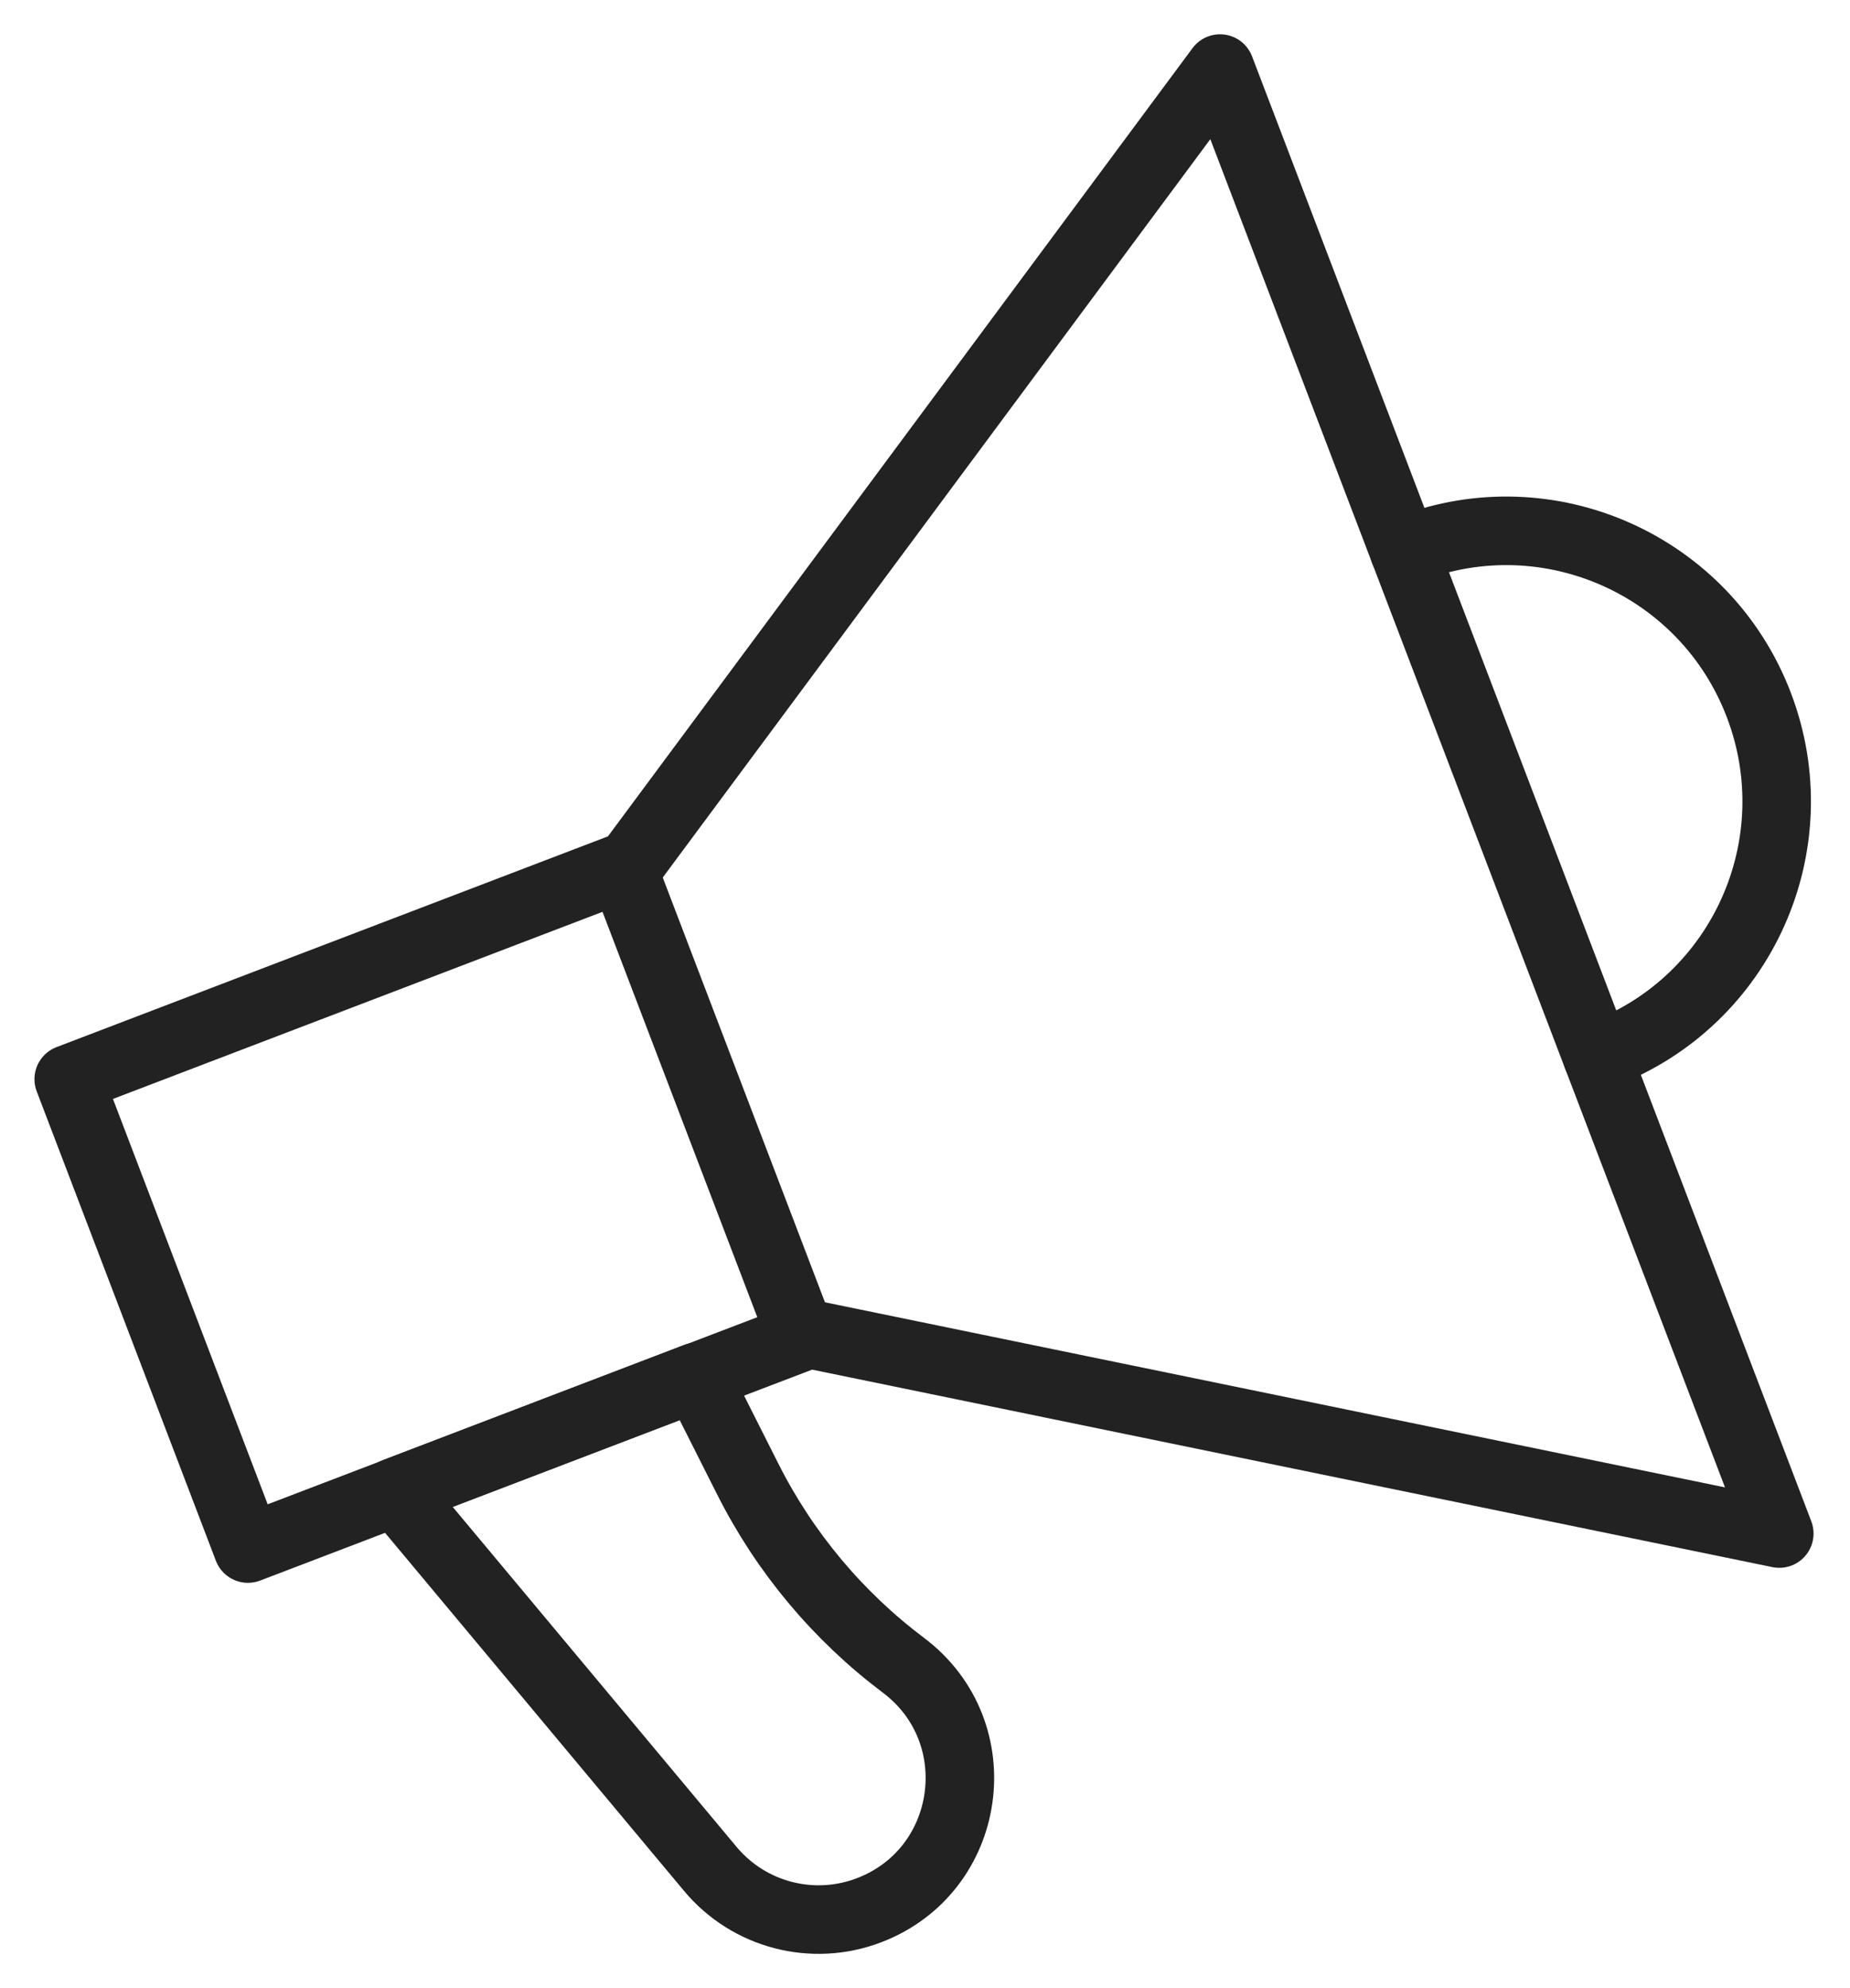
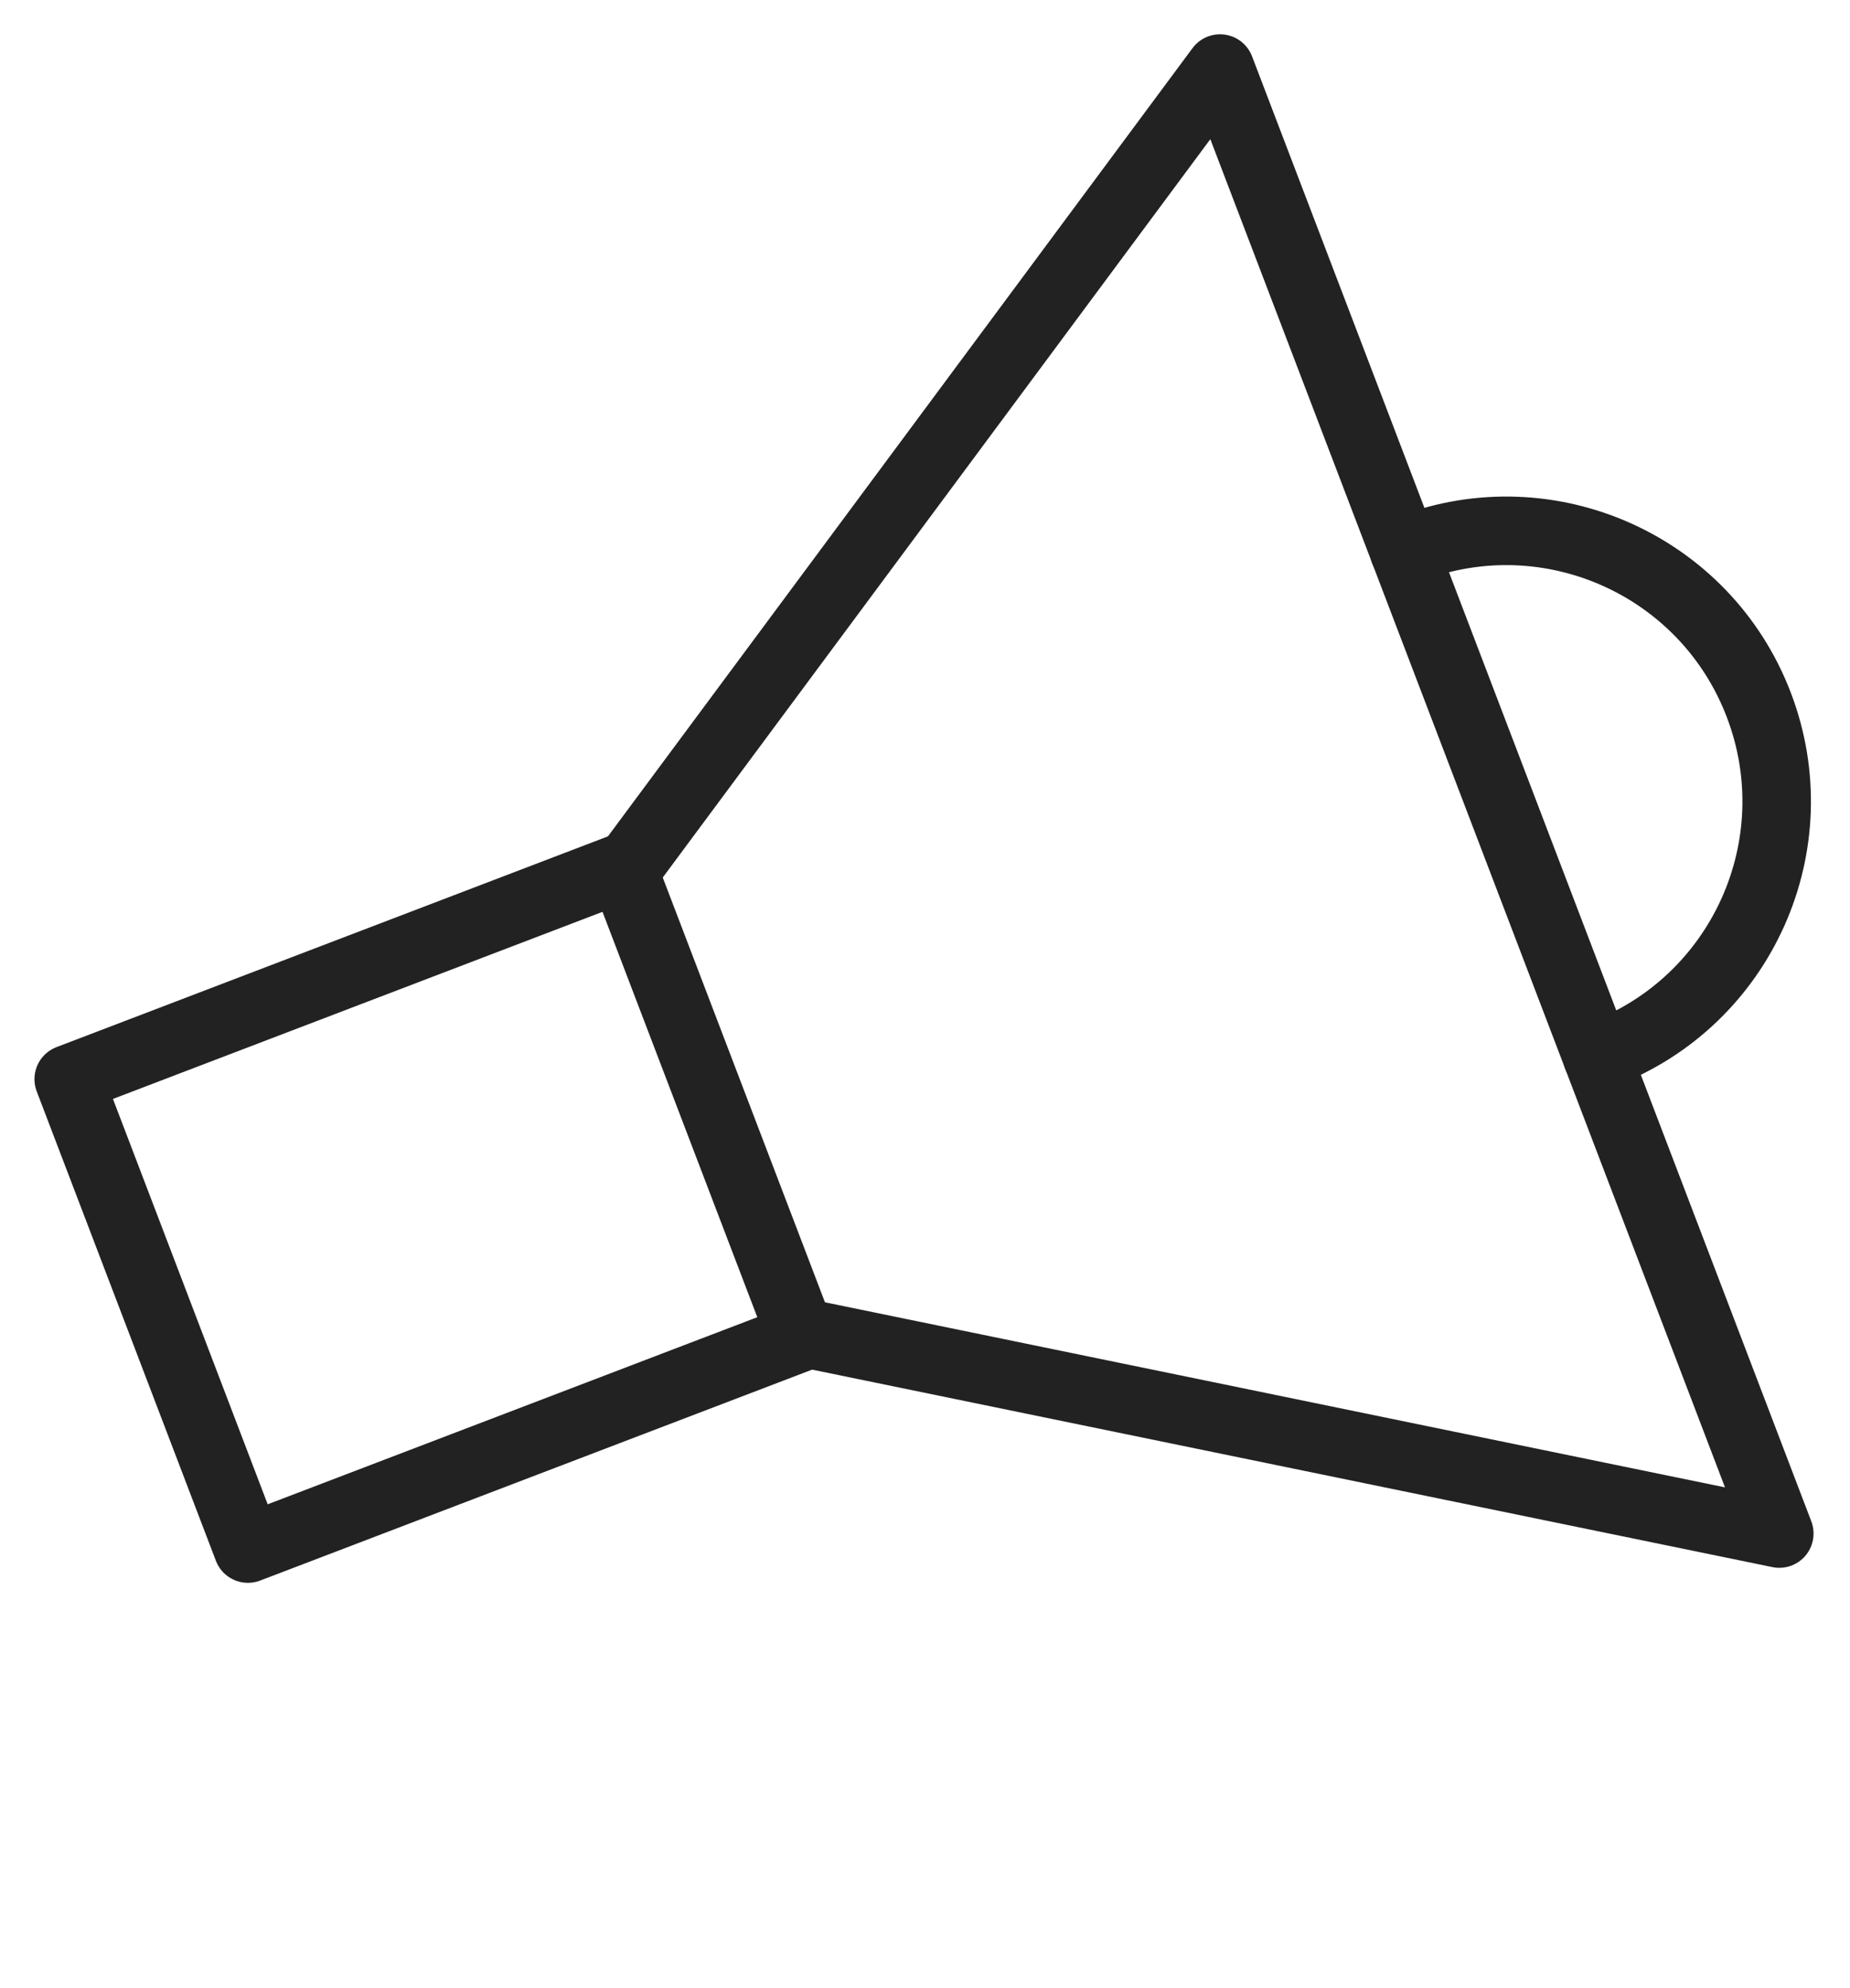
<svg xmlns="http://www.w3.org/2000/svg" width="27" height="29" viewBox="0 0 27 29" fill="none">
  <path d="M11.674 19.431L25.968 22.369L17.806 1L9.11 12.719" stroke="#222222" stroke-miterlimit="10" stroke-linecap="round" stroke-linejoin="round" />
  <path d="M9.082 12.655L1.003 15.741L3.618 22.588L11.698 19.502L9.082 12.655Z" stroke="#222222" stroke-miterlimit="10" stroke-linecap="round" stroke-linejoin="round" />
-   <path d="M5.773 21.762L10.366 27.26C10.93 27.936 11.861 28.178 12.683 27.864C14.198 27.286 14.482 25.266 13.186 24.291C12.229 23.572 11.45 22.641 10.912 21.572L10.162 20.085L5.773 21.762Z" stroke="#222222" stroke-miterlimit="10" stroke-linecap="round" stroke-linejoin="round" />
  <path d="M23.308 15.405C23.335 15.397 23.363 15.386 23.391 15.375C25.427 14.598 26.447 12.318 25.669 10.282C24.892 8.246 22.611 7.226 20.576 8.004C20.547 8.014 20.519 8.025 20.493 8.037" stroke="#222222" stroke-miterlimit="10" stroke-linecap="round" stroke-linejoin="round" />
</svg>